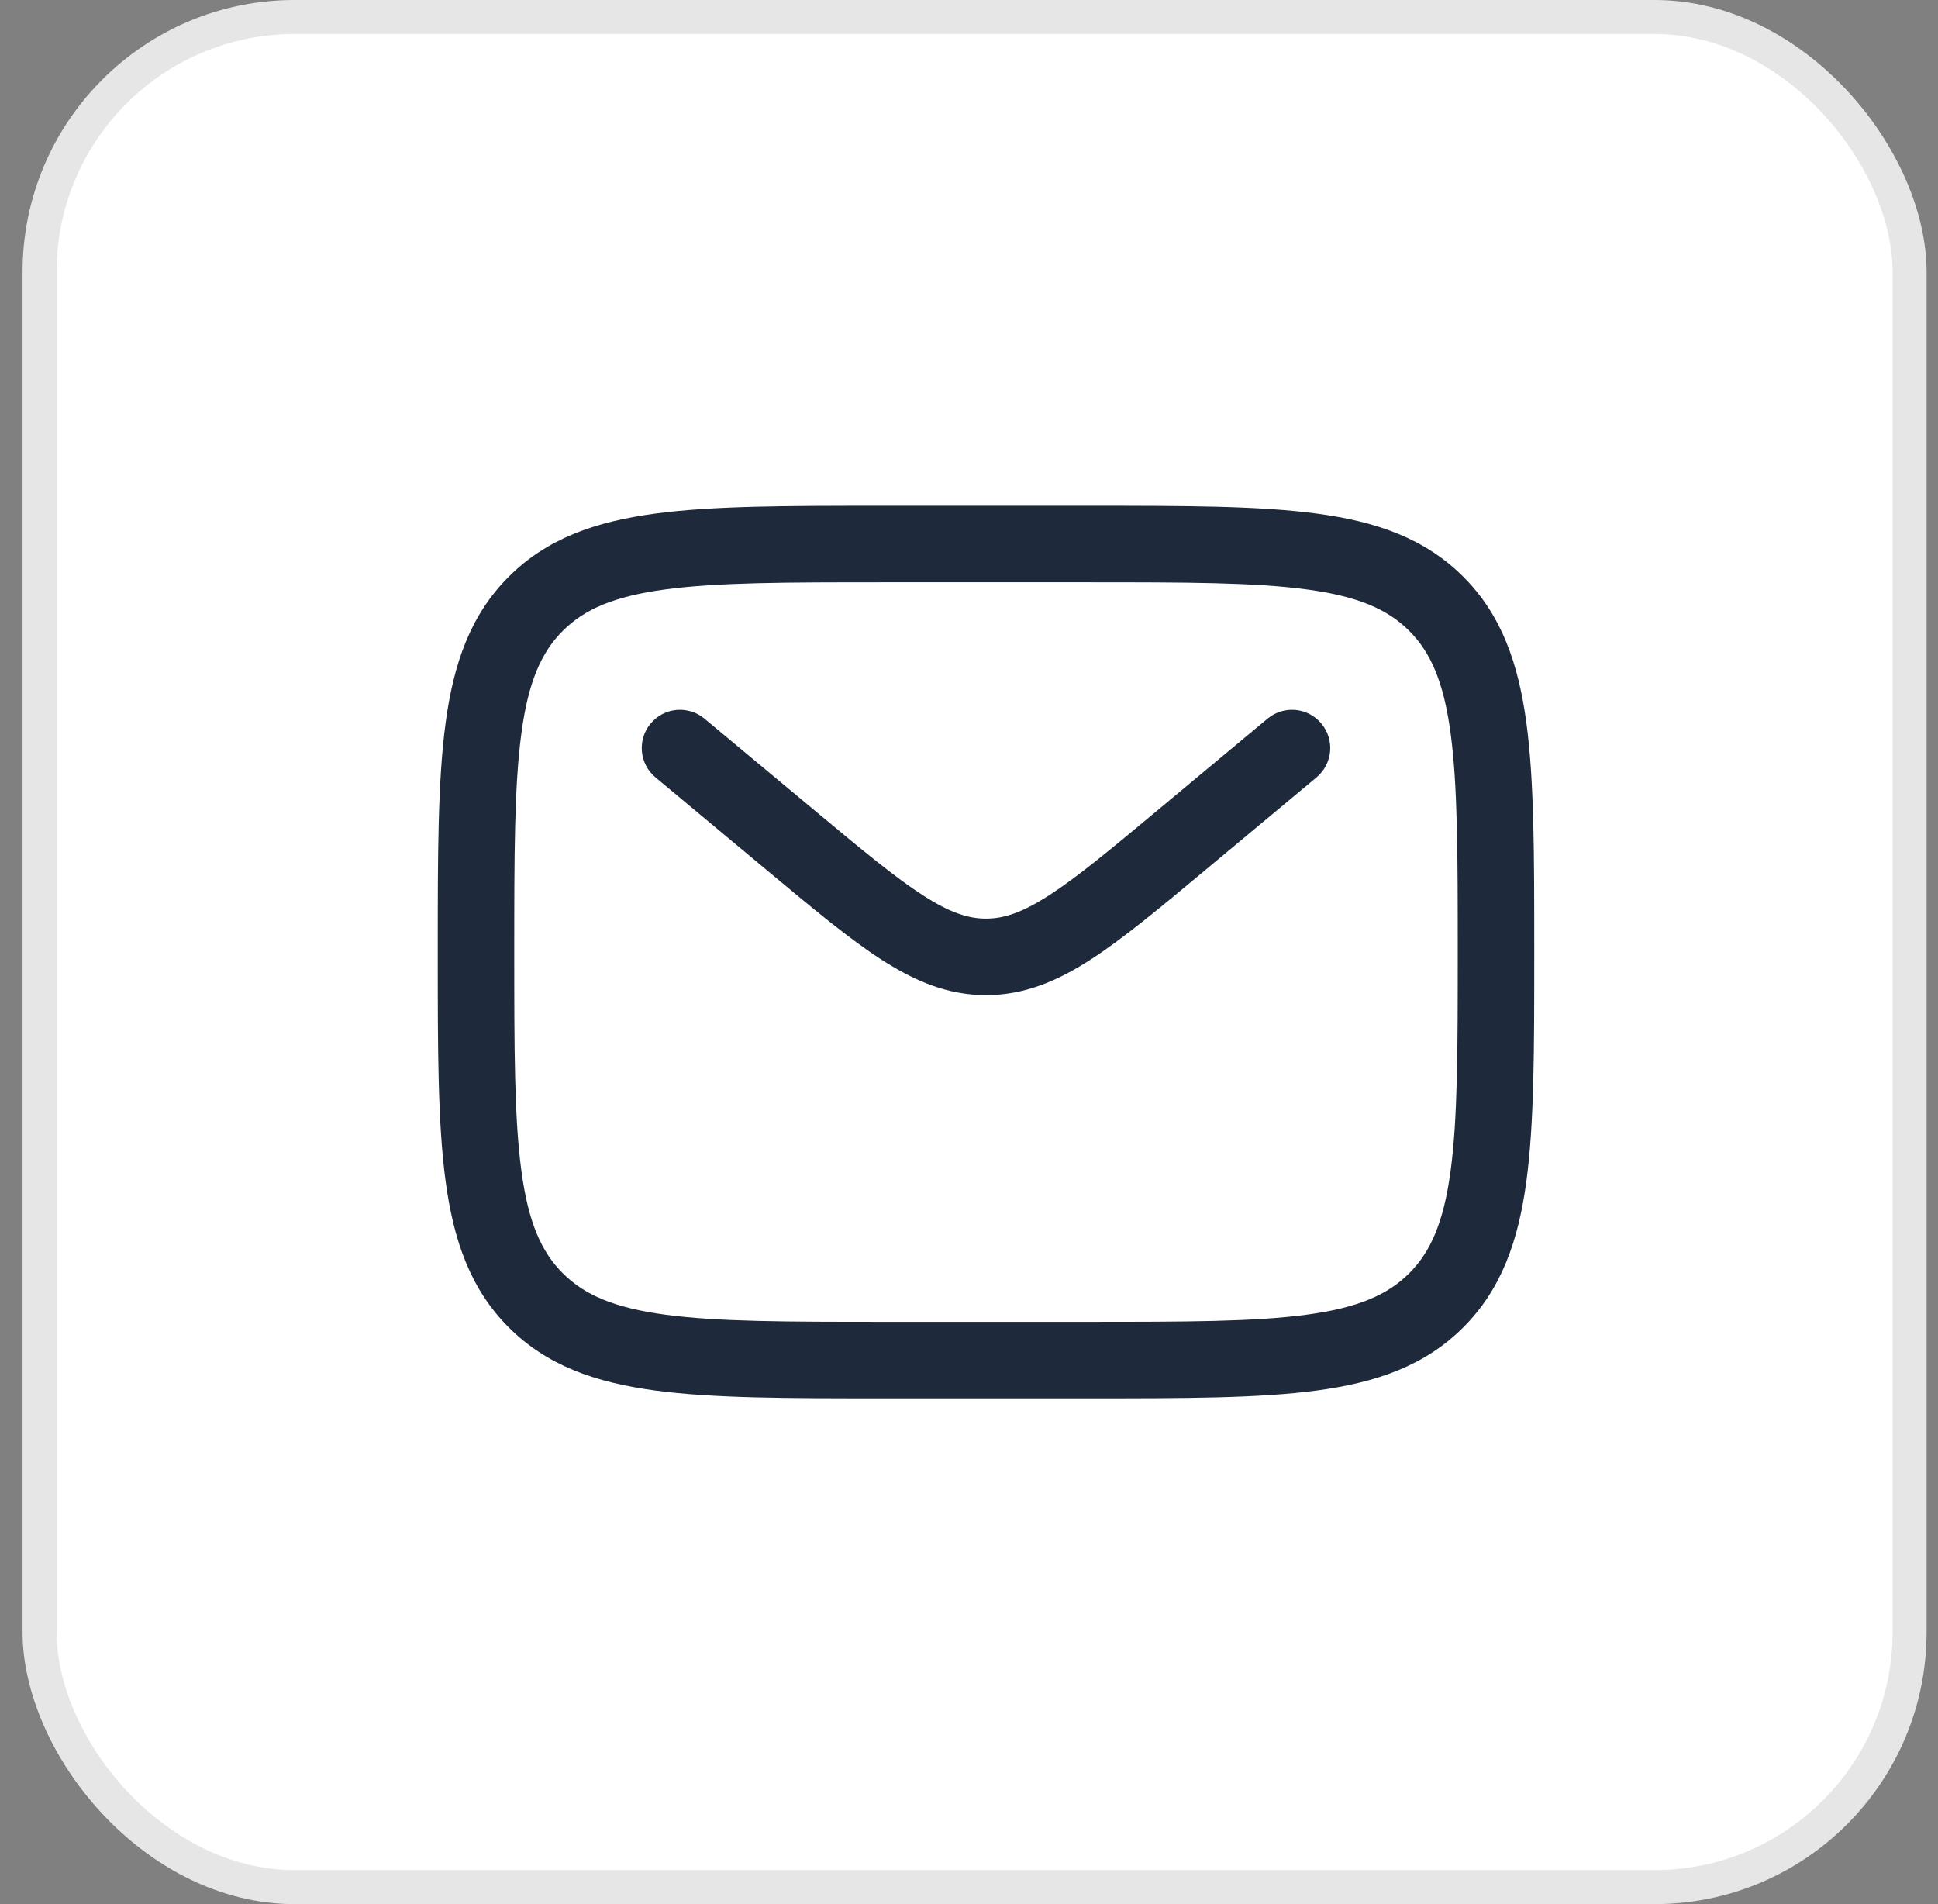
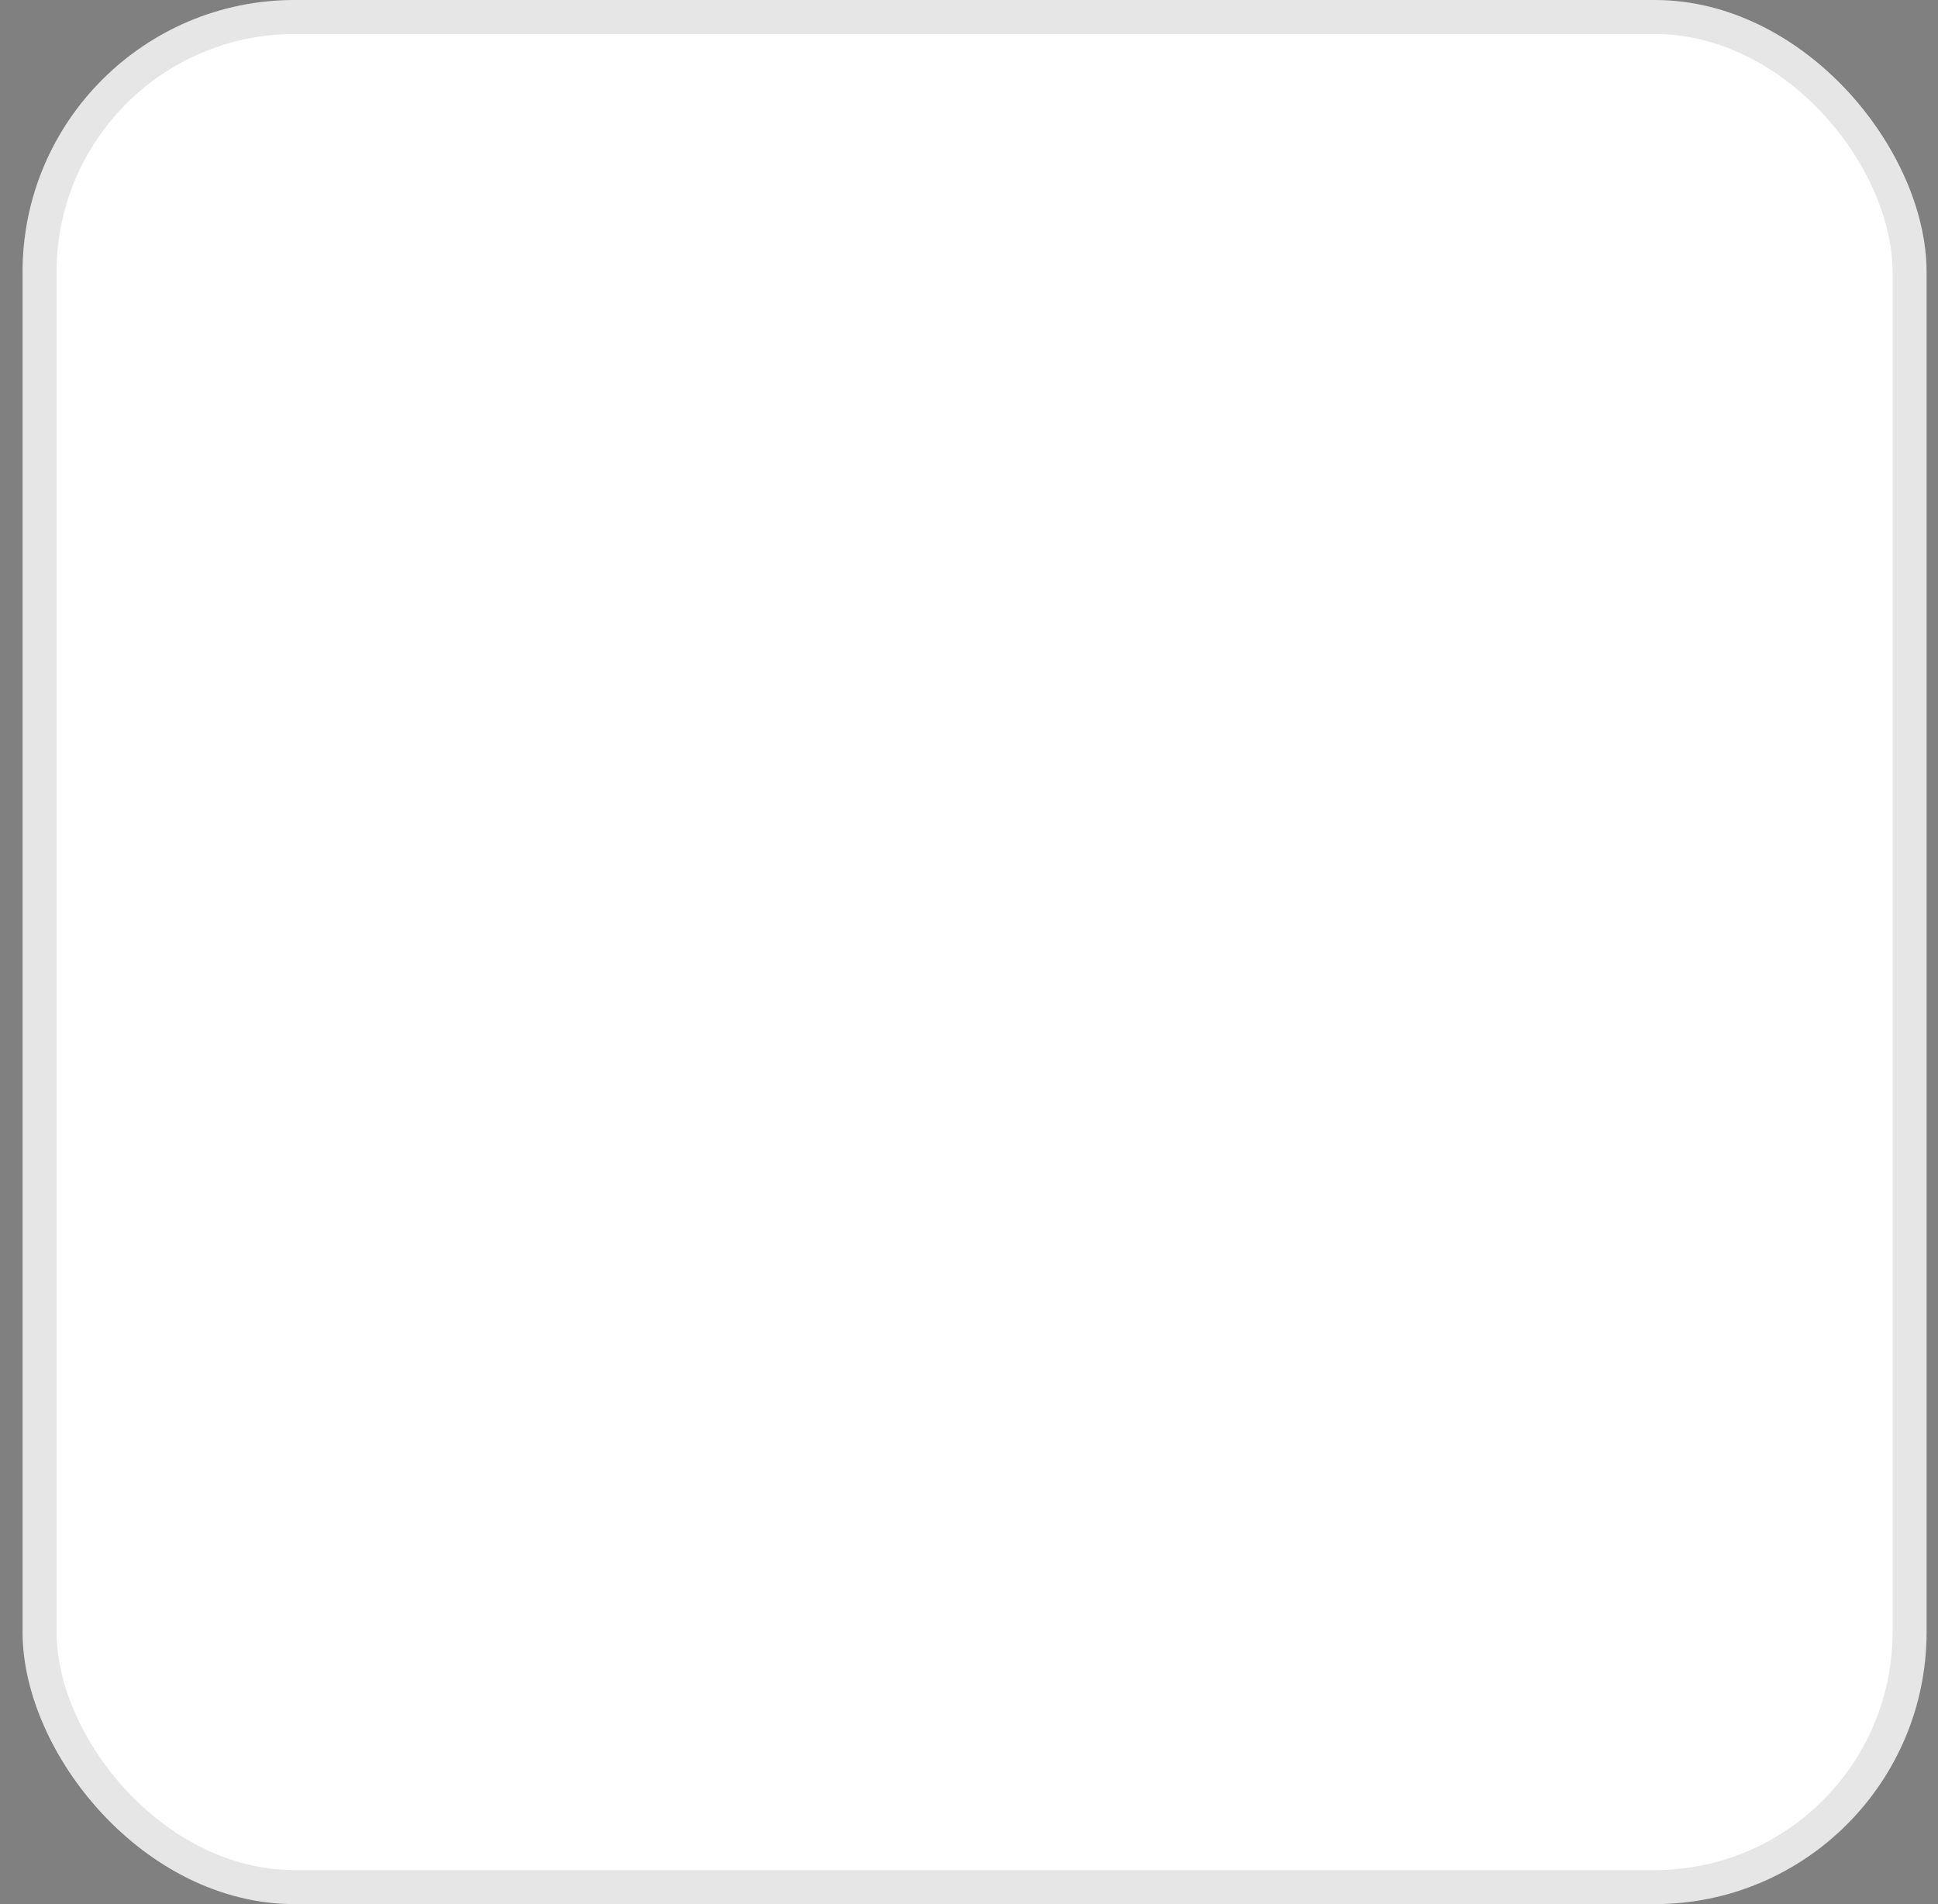
<svg xmlns="http://www.w3.org/2000/svg" width="57" height="56" viewBox="0 0 57 56" fill="none">
  <rect x="0" y="0" width="57" height="56" fill="#808080" stroke="none" />
  <rect x="0.664" width="56" height="56" rx="8" fill="white" />
  <rect x="1.164" y="0.5" width="55" height="55" rx="7.5" stroke="black" stroke-opacity="0.1" />
-   <path fill-rule="evenodd" clip-rule="evenodd" d="M25.915 14.875H32.085C34.841 14.875 37.025 14.875 38.733 15.105C40.492 15.341 41.916 15.839 43.038 16.962C44.161 18.084 44.659 19.508 44.895 21.267C45.125 22.975 45.125 25.159 45.125 27.915V28.085C45.125 30.841 45.125 33.025 44.895 34.733C44.659 36.492 44.161 37.916 43.038 39.038C41.916 40.161 40.492 40.659 38.733 40.895C37.025 41.125 34.841 41.125 32.085 41.125H25.915C23.159 41.125 20.975 41.125 19.267 40.895C17.508 40.659 16.084 40.161 14.962 39.038C13.839 37.916 13.341 36.492 13.105 34.733C12.875 33.025 12.875 30.841 12.875 28.085V27.915C12.875 25.159 12.875 22.975 13.105 21.267C13.341 19.508 13.839 18.084 14.962 16.962C16.084 15.839 17.508 15.341 19.267 15.105C20.975 14.875 23.159 14.875 25.915 14.875ZM19.566 17.335C18.057 17.538 17.188 17.918 16.553 18.553C15.918 19.188 15.537 20.057 15.335 21.566C15.127 23.108 15.125 25.14 15.125 28C15.125 30.86 15.127 32.892 15.335 34.434C15.537 35.943 15.918 36.812 16.553 37.447C17.188 38.082 18.057 38.462 19.566 38.665C21.108 38.873 23.14 38.875 26 38.875H32C34.86 38.875 36.892 38.873 38.434 38.665C39.943 38.462 40.812 38.082 41.447 37.447C42.082 36.812 42.462 35.943 42.665 34.434C42.873 32.892 42.875 30.86 42.875 28C42.875 25.14 42.873 23.108 42.665 21.566C42.462 20.057 42.082 19.188 41.447 18.553C40.812 17.918 39.943 17.538 38.434 17.335C36.892 17.127 34.86 17.125 32 17.125H26C23.14 17.125 21.108 17.127 19.566 17.335ZM19.136 21.28C19.534 20.802 20.243 20.738 20.72 21.136L23.959 23.834C25.358 25.001 26.33 25.808 27.15 26.335C27.944 26.846 28.482 27.017 29 27.017C29.518 27.017 30.056 26.846 30.85 26.335C31.67 25.808 32.642 25.001 34.041 23.834L37.28 21.136C37.757 20.738 38.467 20.802 38.864 21.28C39.262 21.757 39.197 22.466 38.72 22.864L35.425 25.61C34.096 26.718 33.018 27.616 32.067 28.228C31.076 28.865 30.112 29.267 29 29.267C27.888 29.267 26.924 28.865 25.933 28.228C24.982 27.616 23.904 26.718 22.575 25.61L19.28 22.864C18.802 22.466 18.738 21.757 19.136 21.28Z" fill="#1E2A3B" />
</svg>